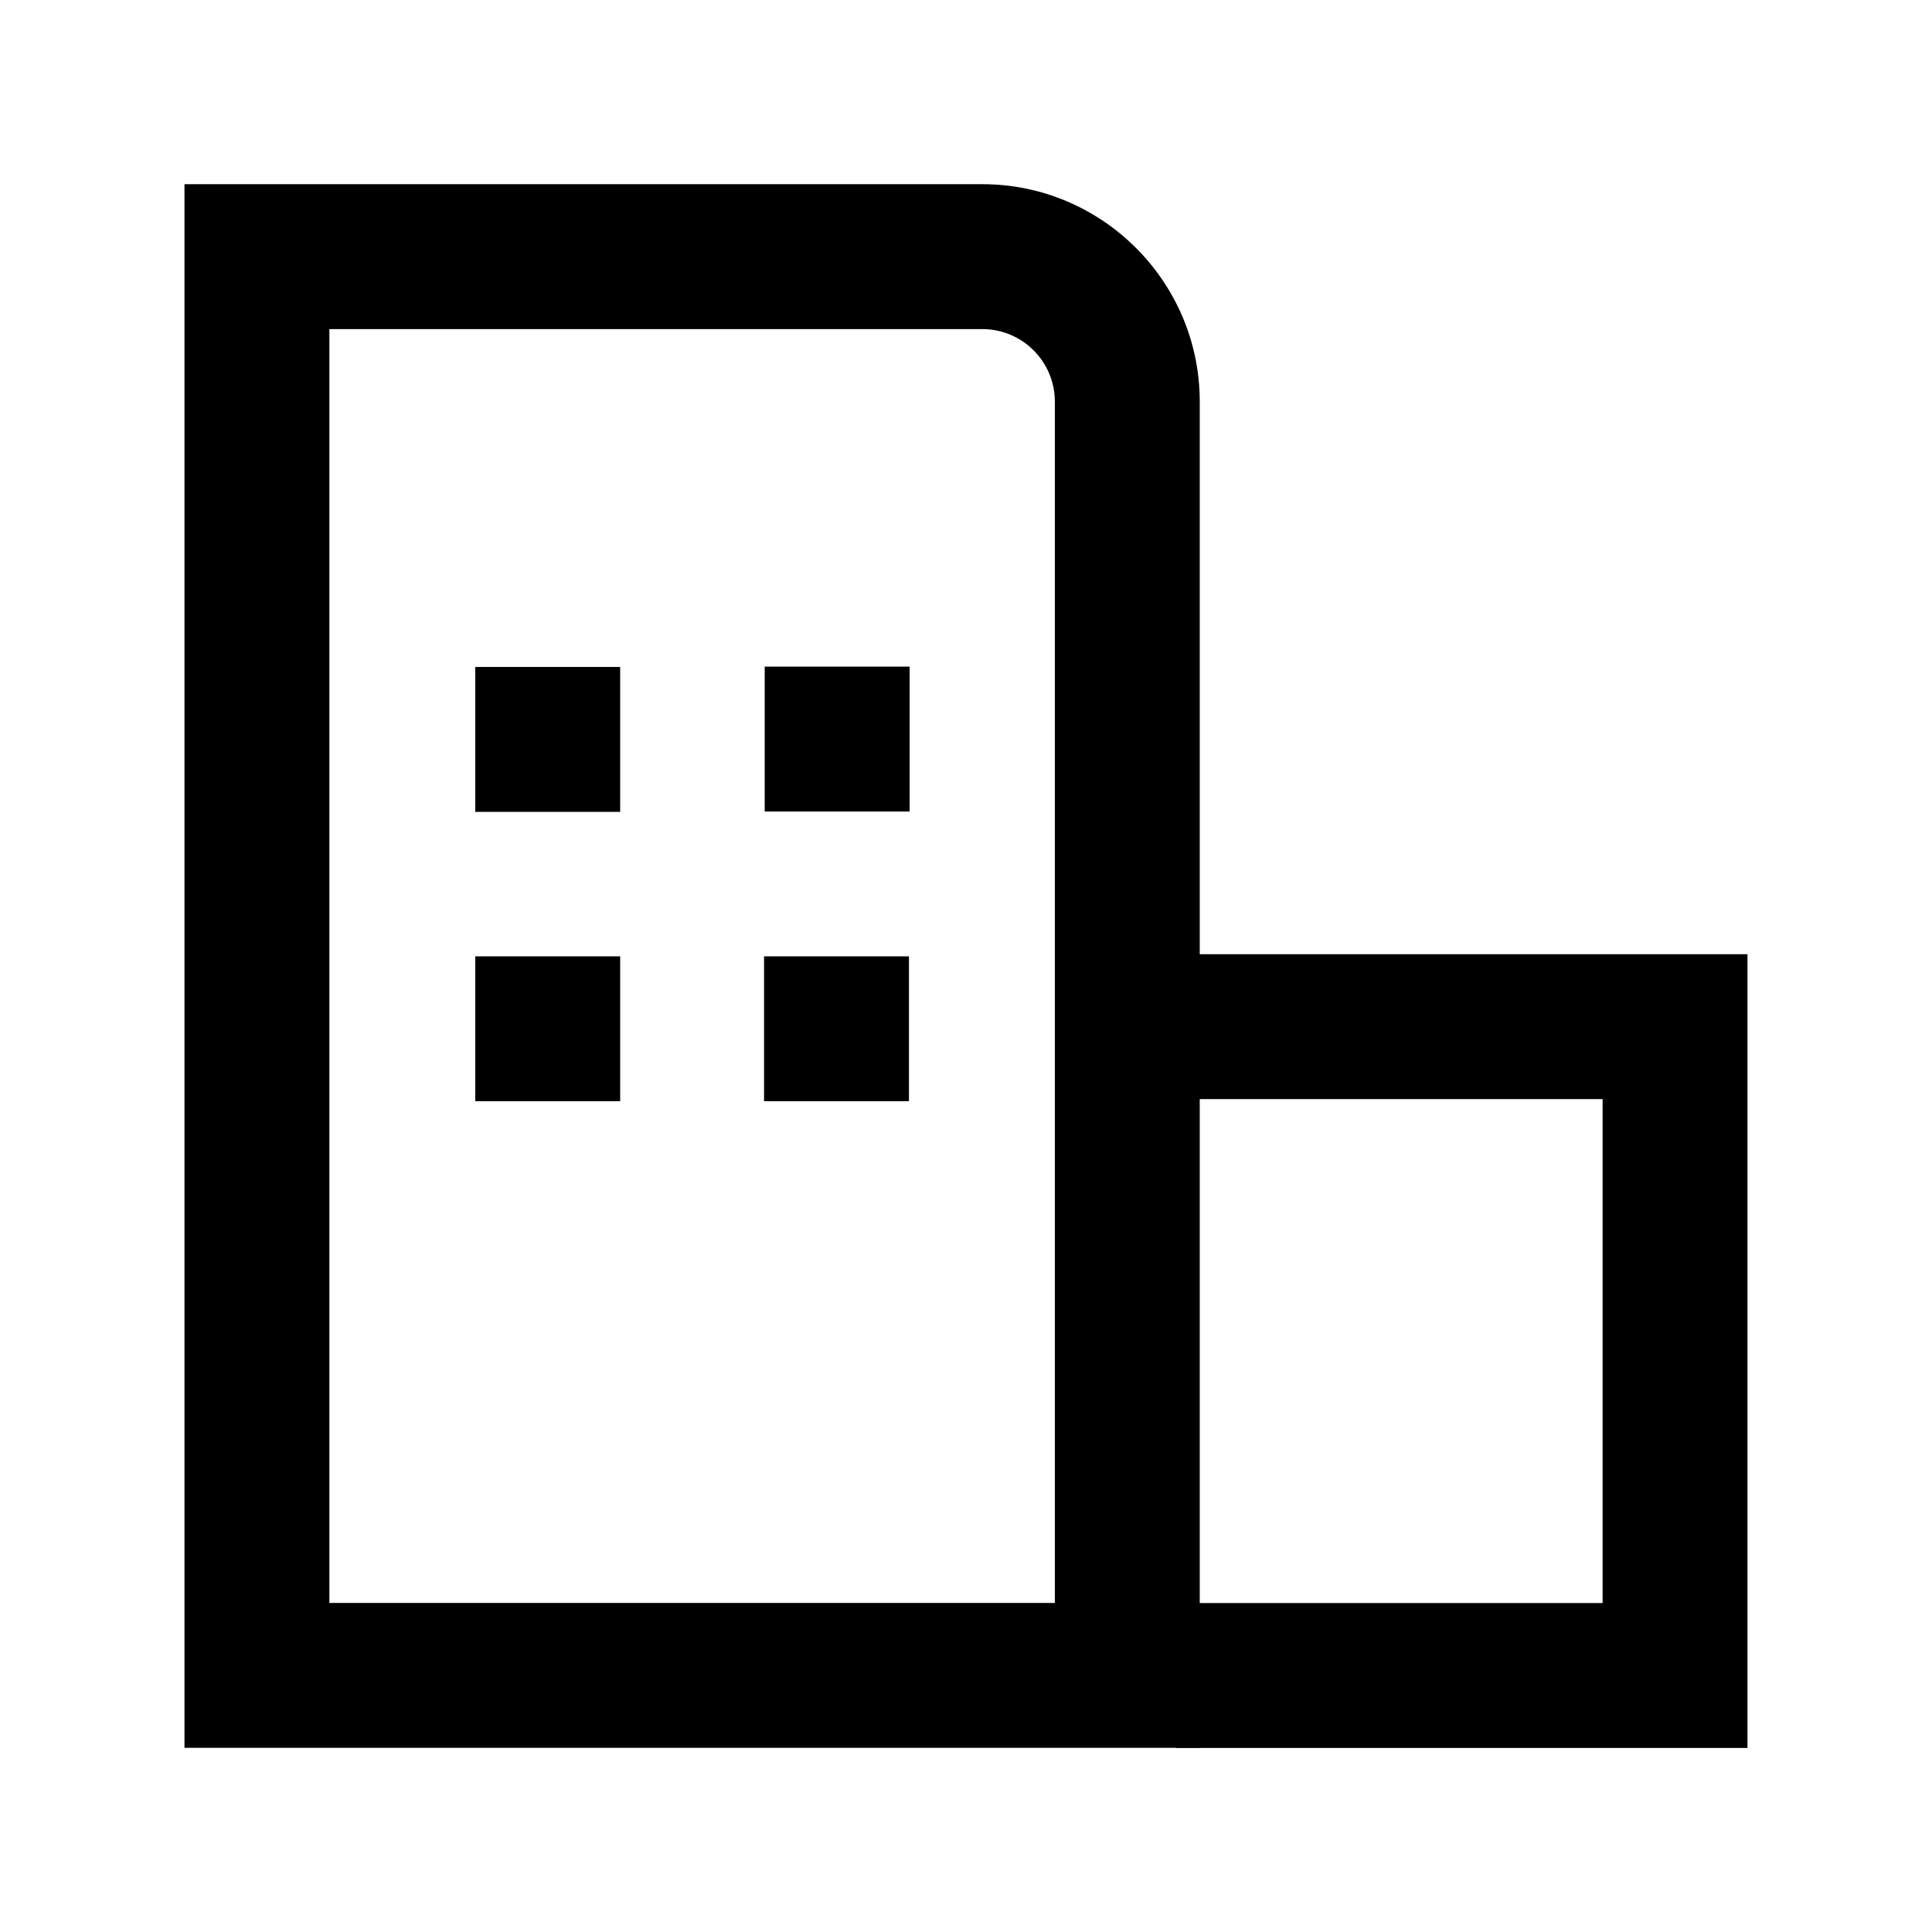
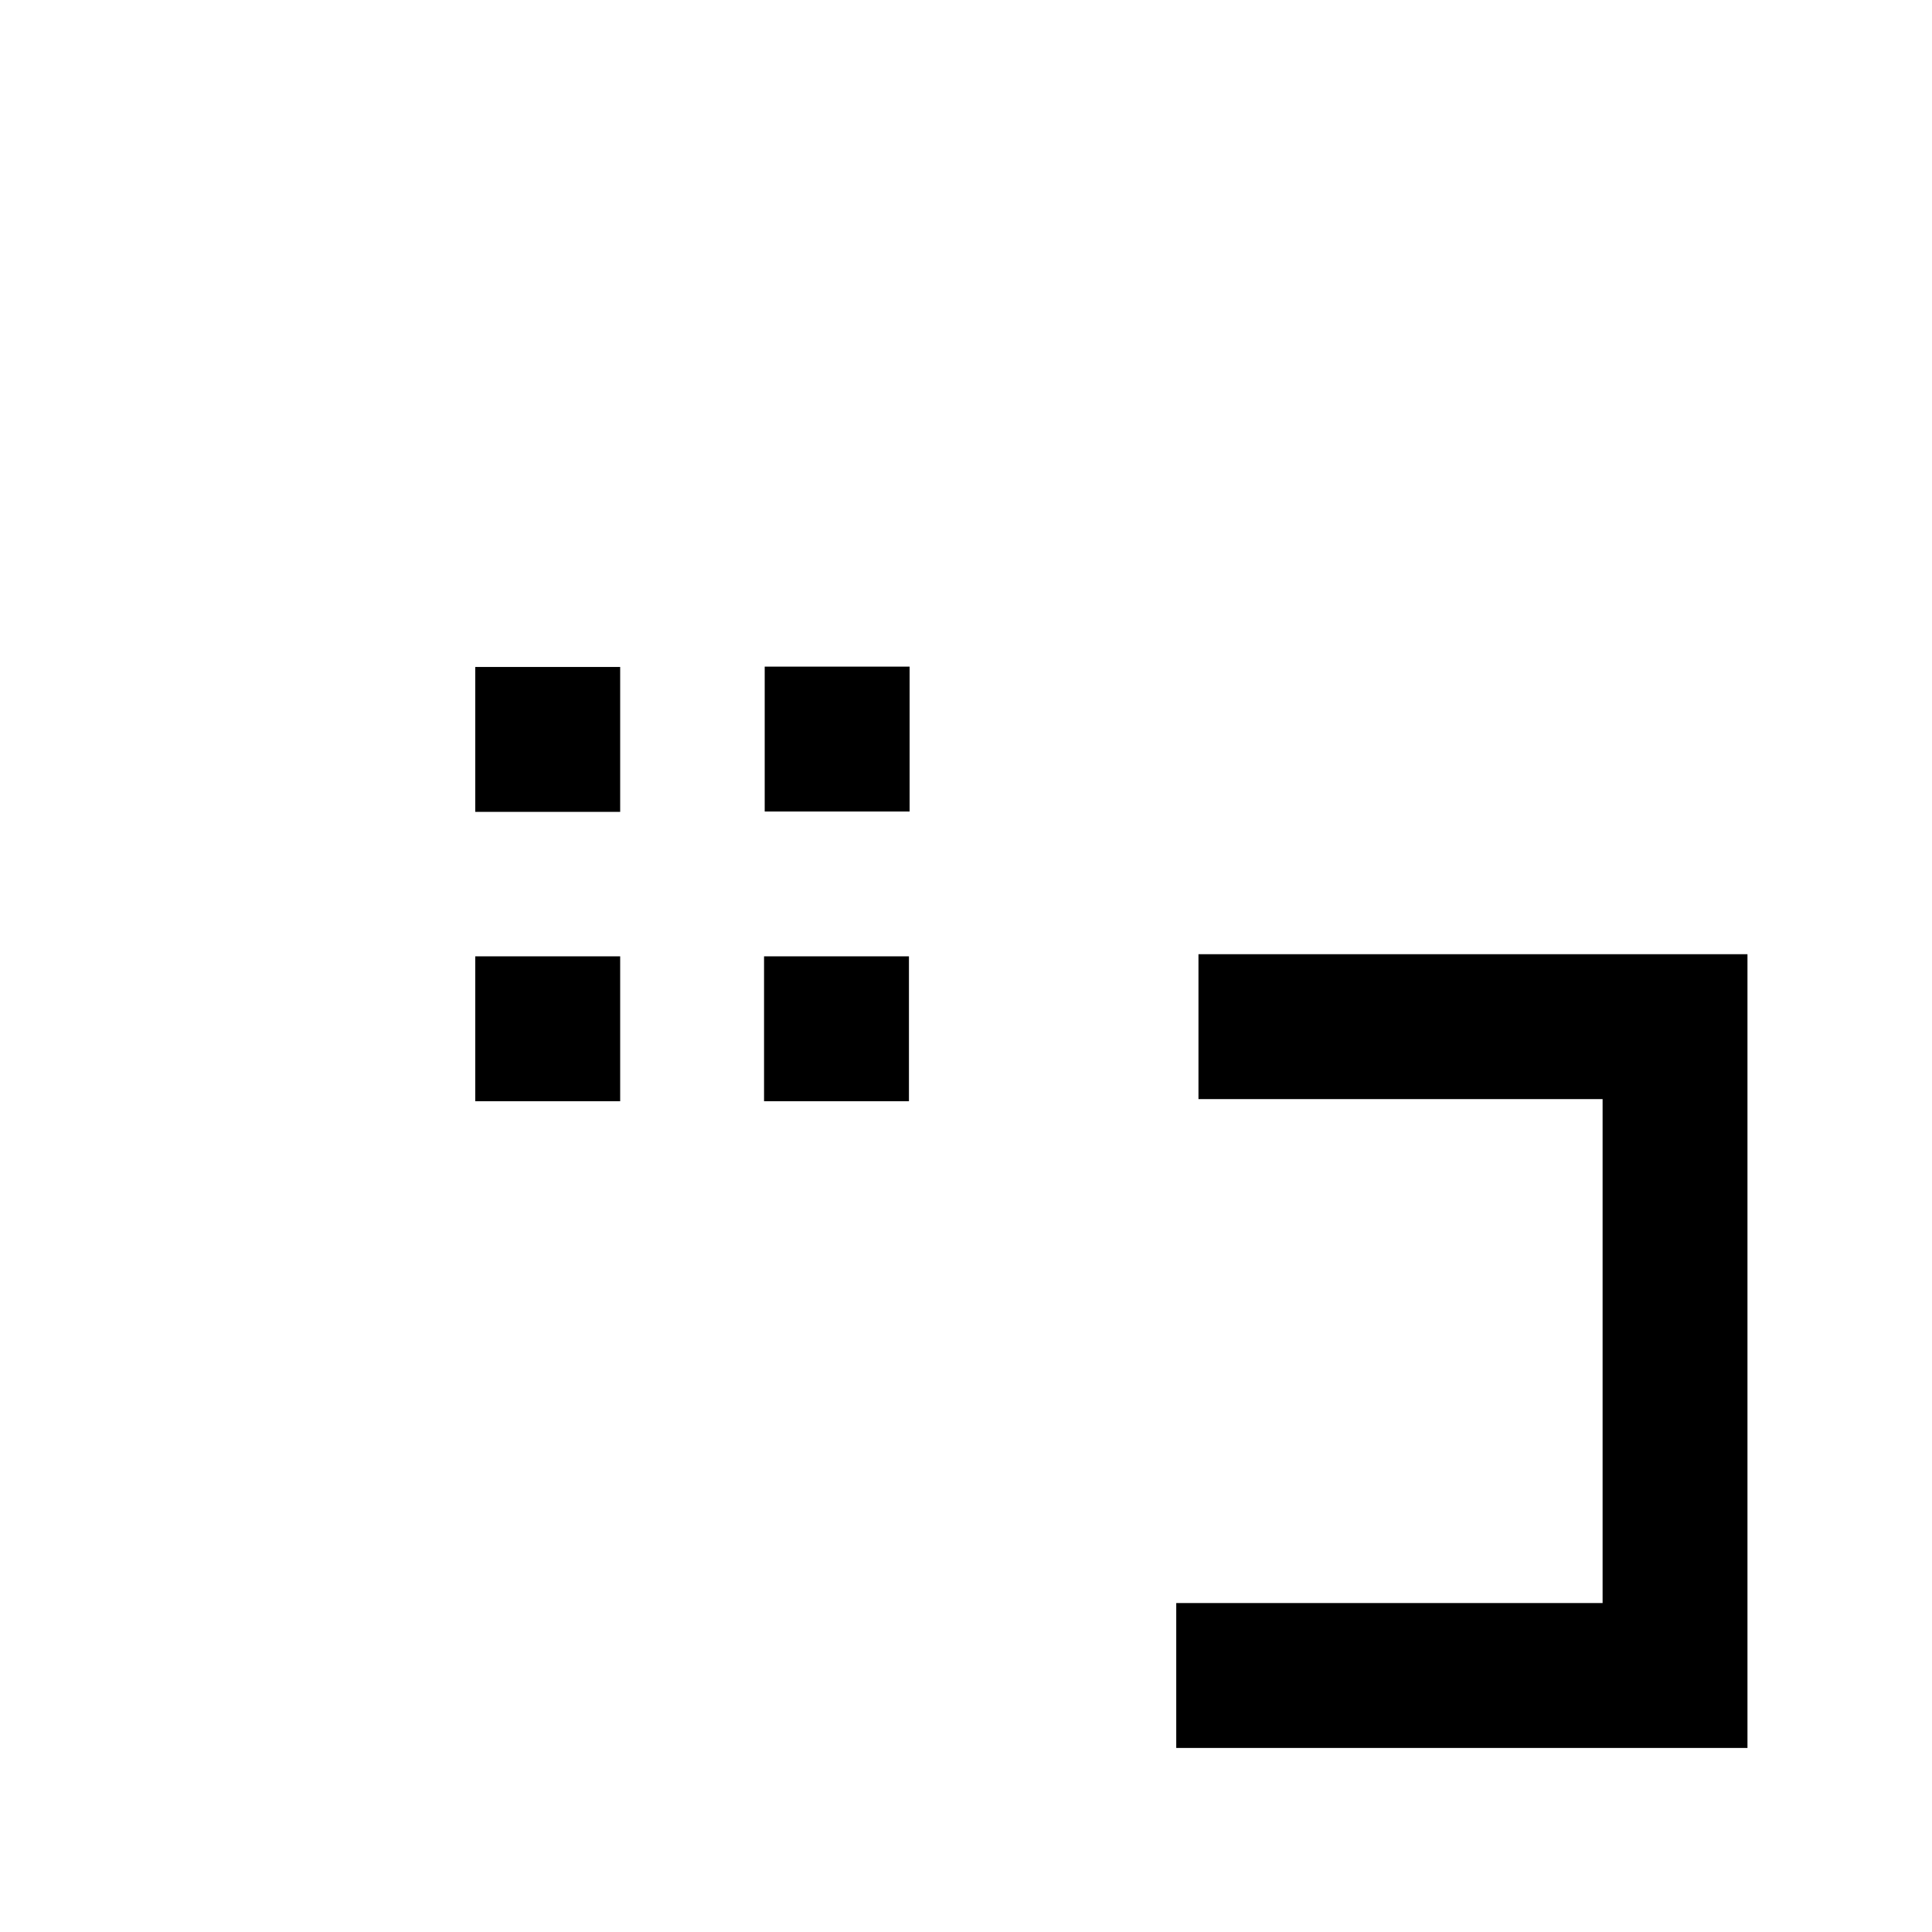
<svg xmlns="http://www.w3.org/2000/svg" width="68" height="68" viewBox="0 0 68 68" fill="none">
  <g clip-path="url(#clip0_36_726)">
    <mask id="mask0_36_726" style="mask-type:luminance" maskUnits="userSpaceOnUse" x="0" y="0" width="68" height="68">
      <path d="M68 0H0V68H68V0Z" fill="white" />
    </mask>
    <g mask="url(#mask0_36_726)">
      <path d="M61.505 61.522H41.4V56.422H56.406V38.685H42.182V33.585H61.505V61.522Z" fill="black" />
-       <path d="M42.227 61.518H6.493V6.483H34.577C38.793 6.483 42.227 9.917 42.227 14.133V61.529V61.518ZM11.593 56.418H37.127V14.133C37.127 12.728 35.983 11.583 34.577 11.583H11.593V56.429V56.418Z" fill="black" />
      <path d="M21.828 23.475H16.728V28.575H21.828V23.475Z" fill="black" />
-       <path d="M21.828 33.66H16.728V38.76H21.828V33.66Z" fill="black" />
+       <path d="M21.828 33.66H16.728V38.76H21.828V33.66" fill="black" />
      <path d="M31.992 33.66H26.892V38.76H31.992V33.66Z" fill="black" />
      <path d="M26.915 23.463V28.563H32.015V23.463H26.915Z" fill="black" />
    </g>
  </g>
  <defs>
    <clipPath id="clip0_36_726">
      <rect width="68" height="68" fill="white" />
    </clipPath>
  </defs>
</svg>